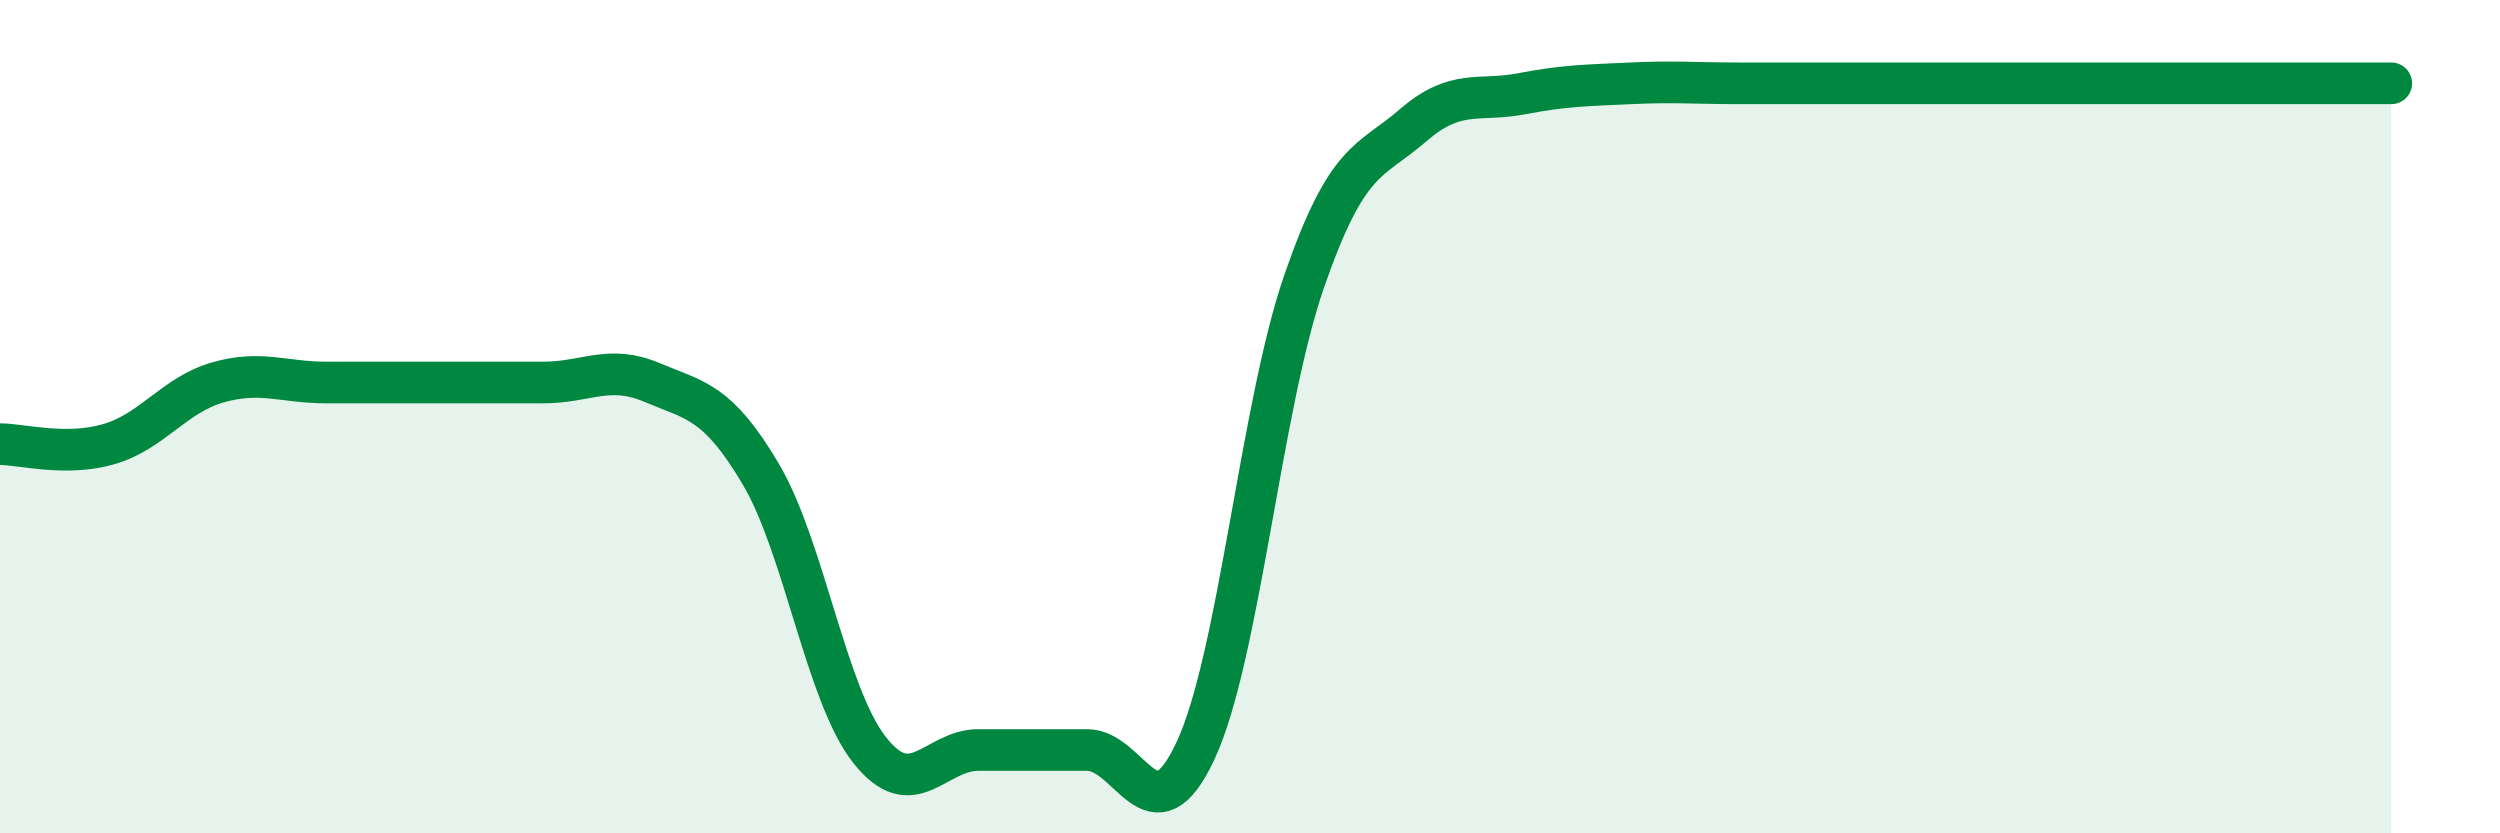
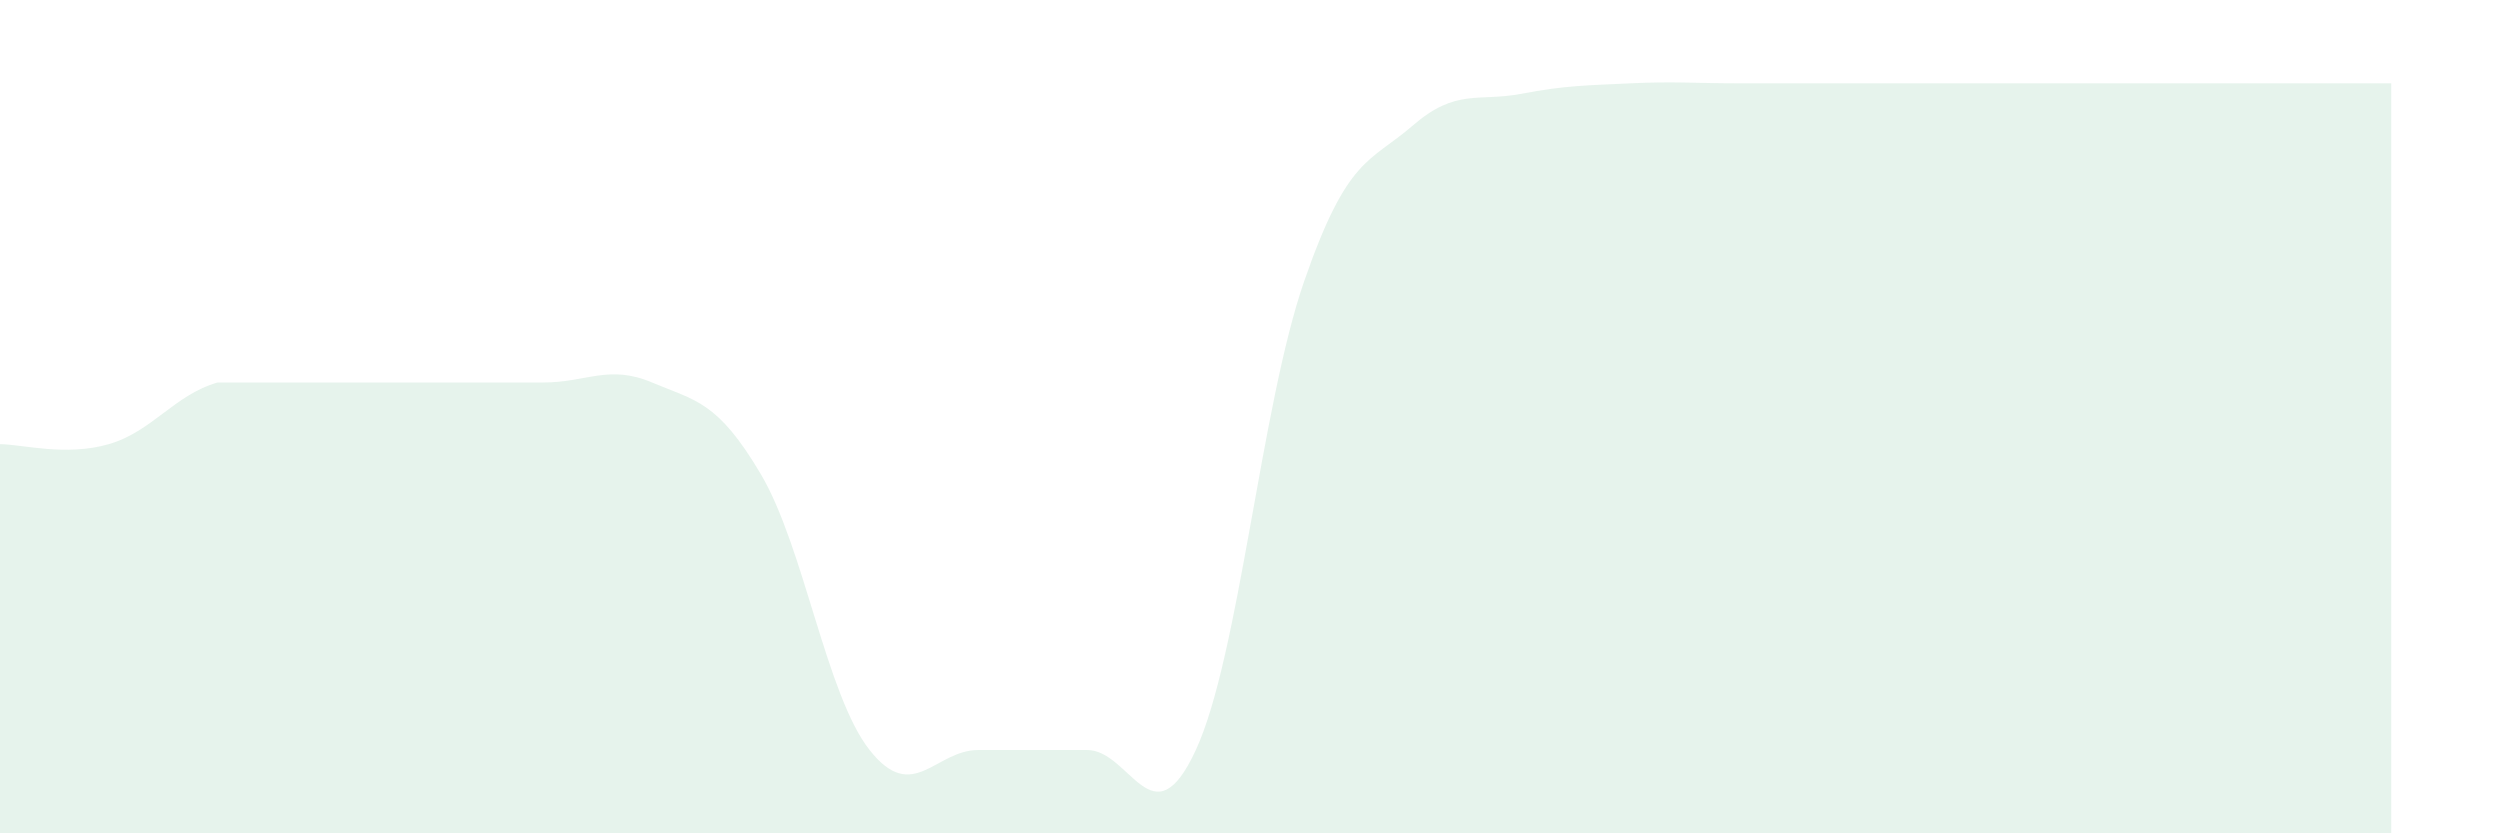
<svg xmlns="http://www.w3.org/2000/svg" width="60" height="20" viewBox="0 0 60 20">
-   <path d="M 0,10.66 C 0.52,10.66 1.57,10.96 2.61,10.66 C 3.65,10.36 4.18,9.48 5.22,9.18 C 6.26,8.88 6.79,9.18 7.83,9.18 C 8.87,9.18 9.39,9.18 10.43,9.18 C 11.47,9.18 12,9.18 13.04,9.18 C 14.08,9.18 14.61,8.74 15.65,9.18 C 16.69,9.62 17.22,9.62 18.26,11.38 C 19.3,13.14 19.83,16.68 20.87,18 C 21.91,19.32 22.44,18 23.48,18 C 24.52,18 25.05,18 26.09,18 C 27.13,18 27.66,20.25 28.7,18 C 29.74,15.75 30.26,9.75 31.3,6.75 C 32.34,3.75 32.87,3.91 33.91,3.01 C 34.95,2.11 35.48,2.45 36.52,2.25 C 37.56,2.05 38.09,2.05 39.13,2 C 40.17,1.95 40.7,2 41.74,2 C 42.78,2 43.31,2 44.35,2 C 45.39,2 45.92,2 46.96,2 C 48,2 48.53,2 49.57,2 C 50.61,2 51.13,2 52.17,2 C 53.21,2 53.74,2 54.78,2 C 55.82,2 56.87,2 57.39,2L57.39 20L0 20Z" fill="#008740" opacity="0.1" stroke-linecap="round" stroke-linejoin="round" />
-   <path d="M 0,10.66 C 0.52,10.66 1.57,10.96 2.61,10.66 C 3.65,10.36 4.18,9.48 5.22,9.18 C 6.26,8.88 6.79,9.18 7.83,9.18 C 8.87,9.18 9.39,9.18 10.43,9.18 C 11.47,9.18 12,9.18 13.04,9.18 C 14.08,9.18 14.61,8.74 15.65,9.18 C 16.69,9.62 17.22,9.62 18.26,11.38 C 19.3,13.14 19.83,16.68 20.87,18 C 21.91,19.32 22.44,18 23.48,18 C 24.52,18 25.05,18 26.09,18 C 27.13,18 27.66,20.25 28.7,18 C 29.74,15.75 30.26,9.75 31.3,6.75 C 32.34,3.75 32.87,3.91 33.91,3.01 C 34.95,2.11 35.48,2.45 36.52,2.25 C 37.56,2.05 38.09,2.05 39.13,2 C 40.17,1.95 40.7,2 41.74,2 C 42.78,2 43.31,2 44.35,2 C 45.39,2 45.92,2 46.96,2 C 48,2 48.53,2 49.57,2 C 50.61,2 51.13,2 52.17,2 C 53.21,2 53.74,2 54.78,2 C 55.82,2 56.87,2 57.39,2" stroke="#008740" stroke-width="1" fill="none" stroke-linecap="round" stroke-linejoin="round" />
+   <path d="M 0,10.66 C 0.52,10.66 1.57,10.96 2.61,10.66 C 3.65,10.36 4.18,9.48 5.22,9.18 C 8.87,9.18 9.39,9.18 10.43,9.18 C 11.47,9.18 12,9.18 13.04,9.18 C 14.08,9.18 14.61,8.74 15.65,9.18 C 16.69,9.62 17.22,9.62 18.26,11.38 C 19.3,13.14 19.83,16.68 20.87,18 C 21.91,19.32 22.44,18 23.48,18 C 24.52,18 25.05,18 26.09,18 C 27.13,18 27.66,20.25 28.7,18 C 29.74,15.75 30.26,9.75 31.3,6.75 C 32.34,3.75 32.87,3.91 33.91,3.01 C 34.95,2.11 35.48,2.45 36.52,2.25 C 37.56,2.05 38.09,2.05 39.13,2 C 40.17,1.95 40.7,2 41.74,2 C 42.78,2 43.31,2 44.35,2 C 45.39,2 45.92,2 46.96,2 C 48,2 48.53,2 49.57,2 C 50.61,2 51.13,2 52.17,2 C 53.21,2 53.74,2 54.78,2 C 55.82,2 56.87,2 57.39,2L57.39 20L0 20Z" fill="#008740" opacity="0.1" stroke-linecap="round" stroke-linejoin="round" />
</svg>